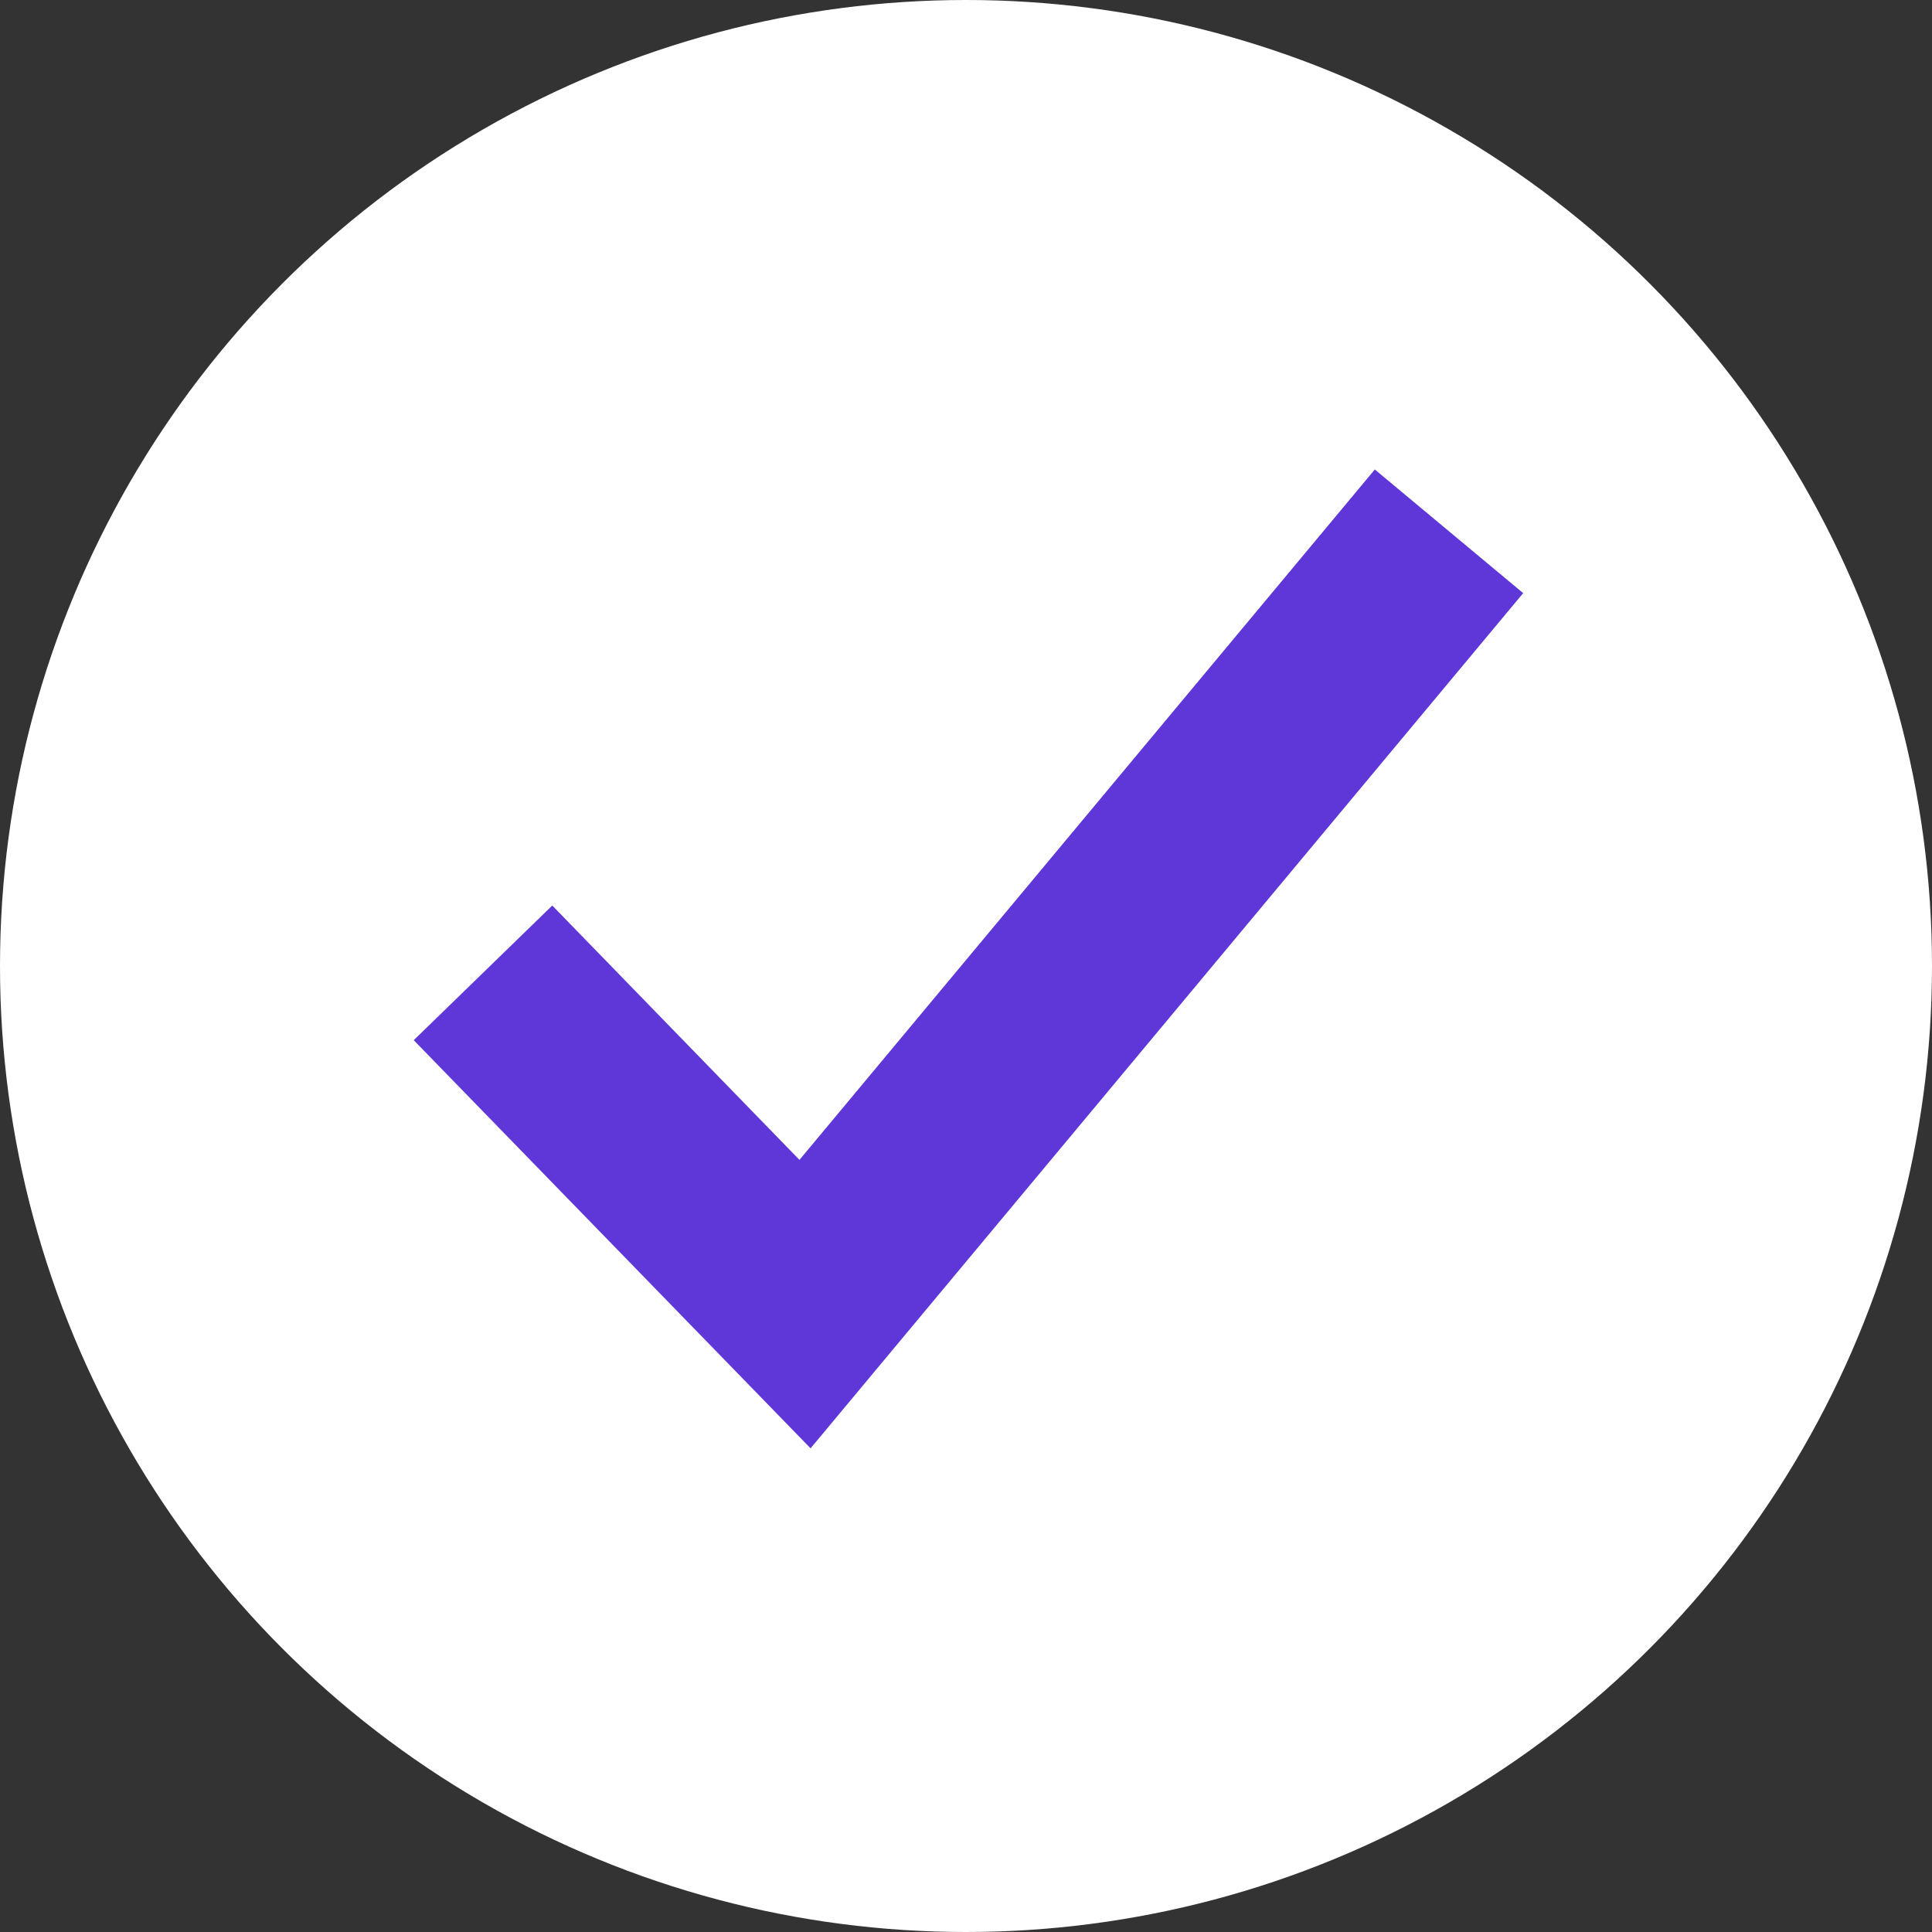
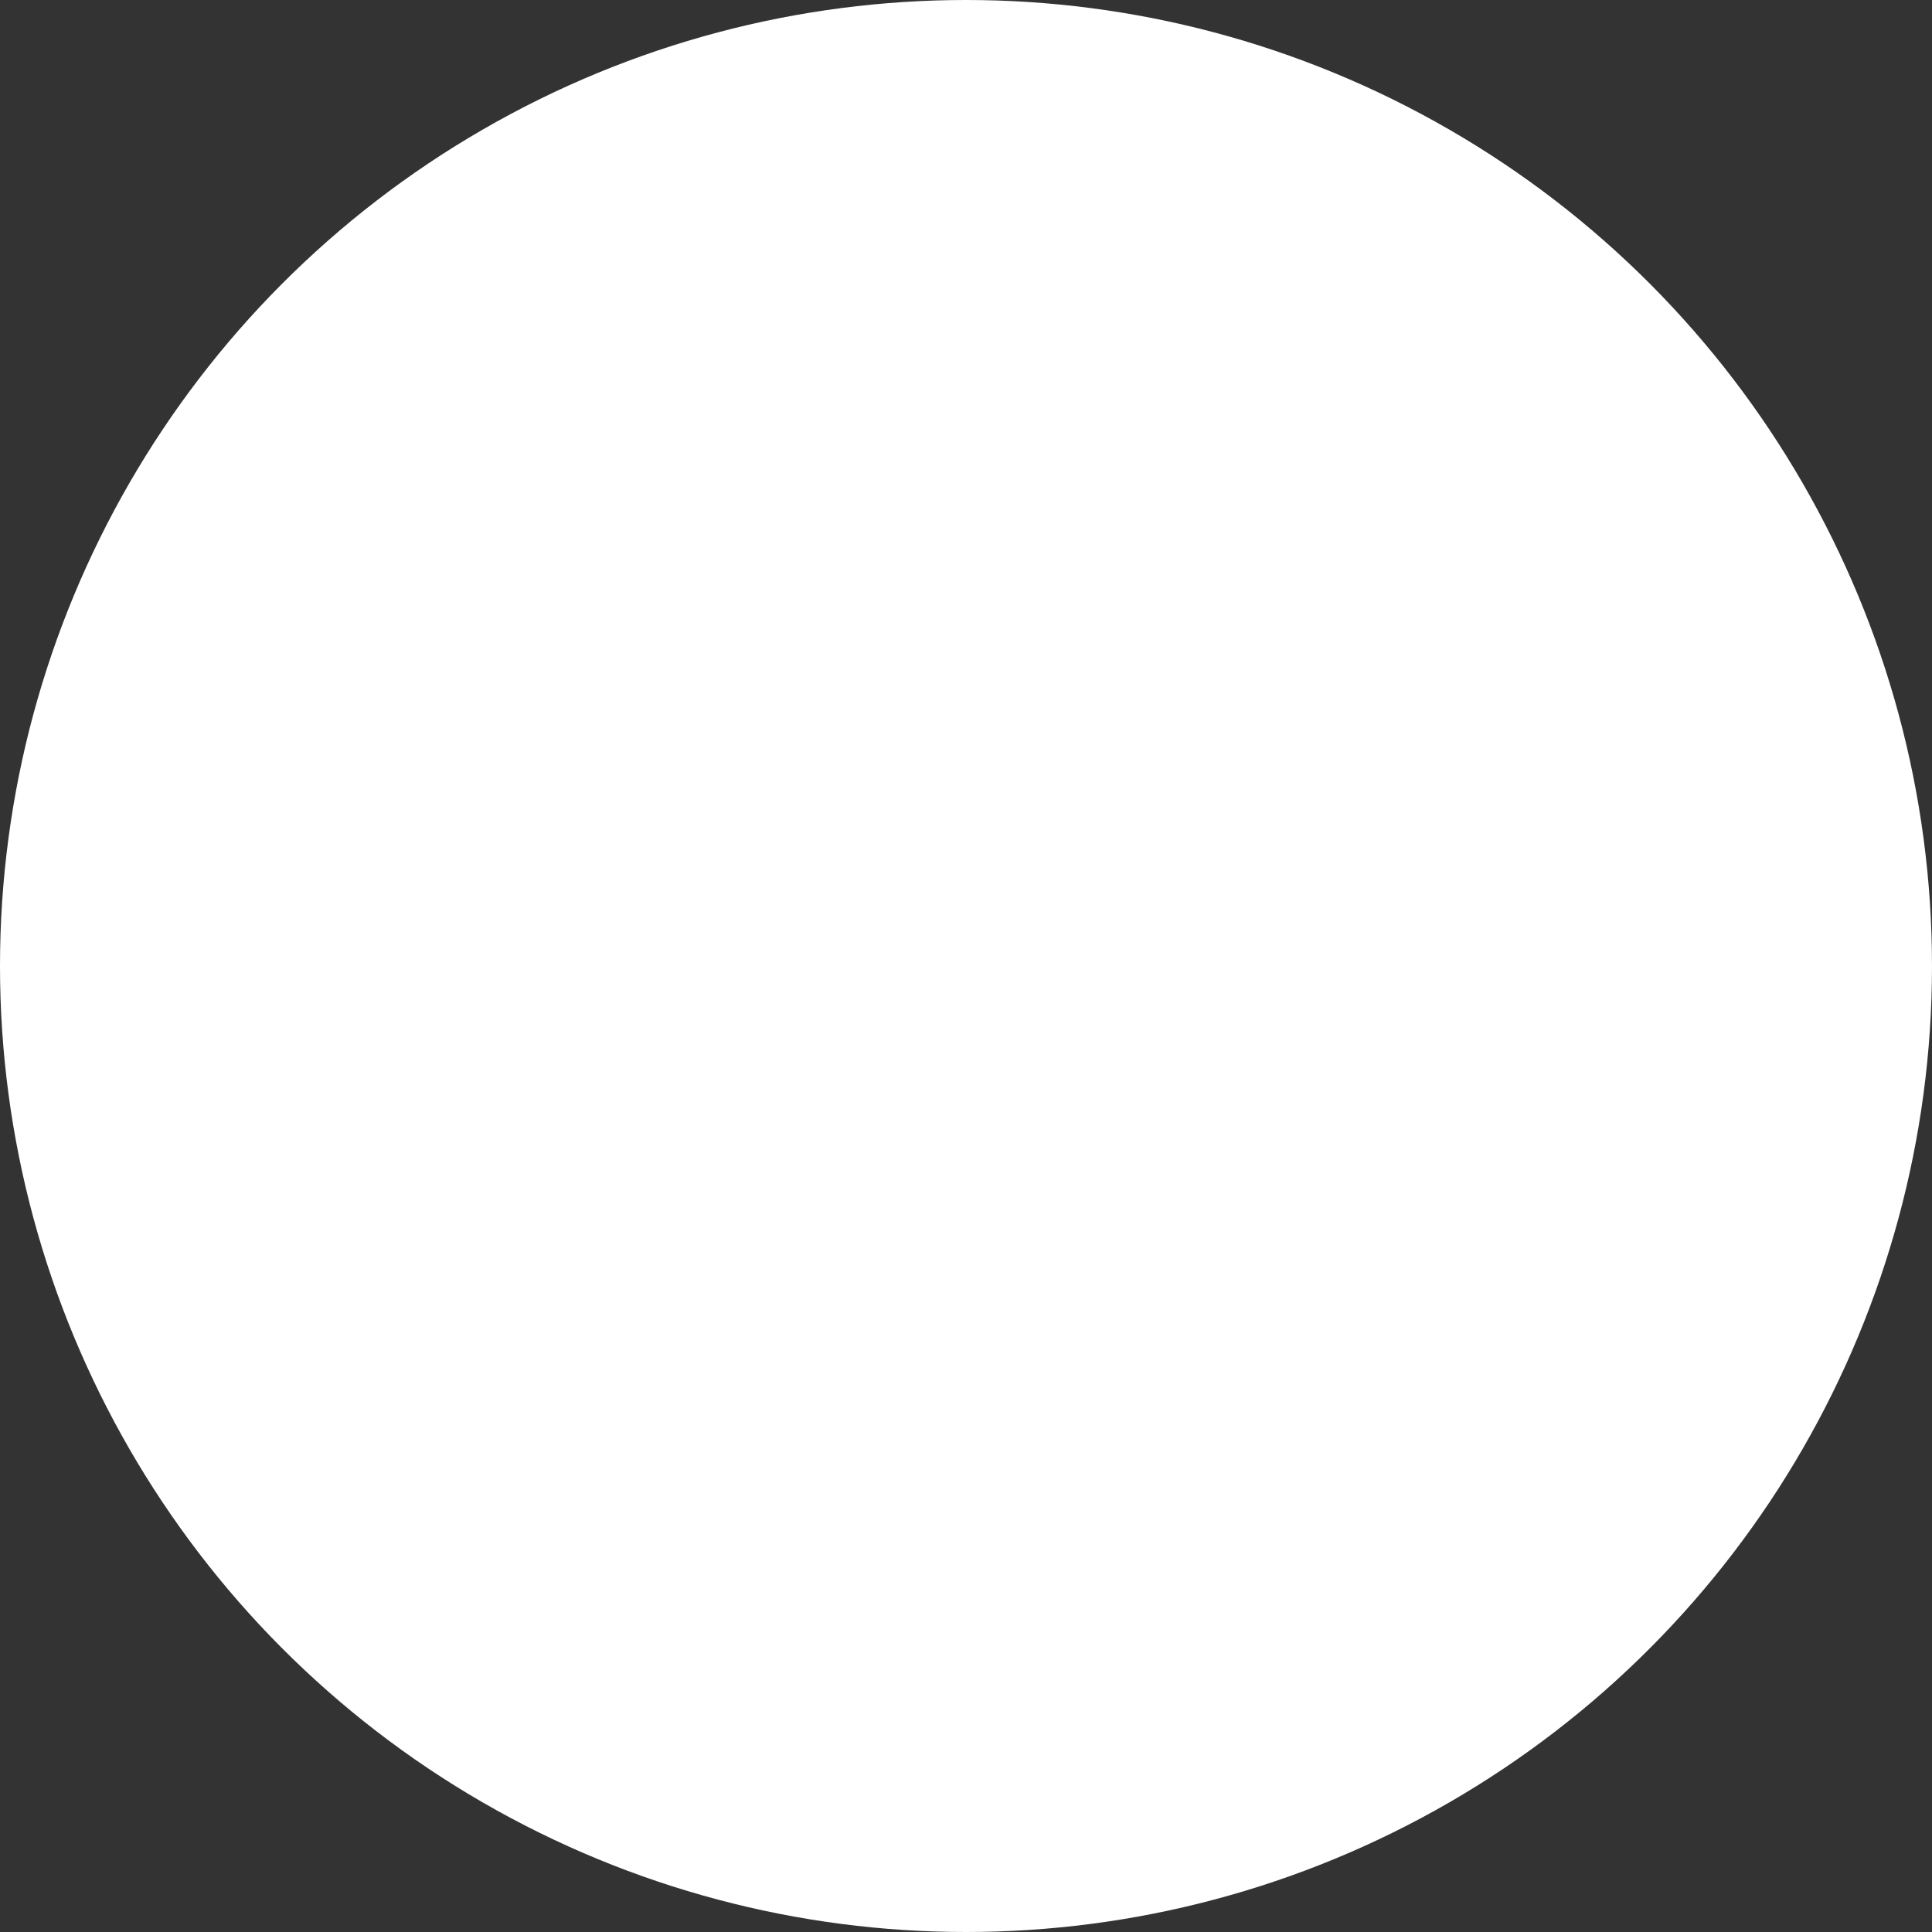
<svg xmlns="http://www.w3.org/2000/svg" width="20" height="20" viewBox="0 0 20 20" fill="none">
  <rect x="0" y="0" width="20" height="20" fill="#333333" stroke="none" />
  <circle cx="10" cy="10" r="10" fill="white" />
-   <rect width="12" height="12" transform="translate(4 4)" fill="white" />
-   <path d="M15.768 6.14L8.391 14.993L4.283 10.768L5.717 9.374L8.276 12.007L14.232 4.86L15.768 6.14Z" fill="#5F36D7" />
</svg>